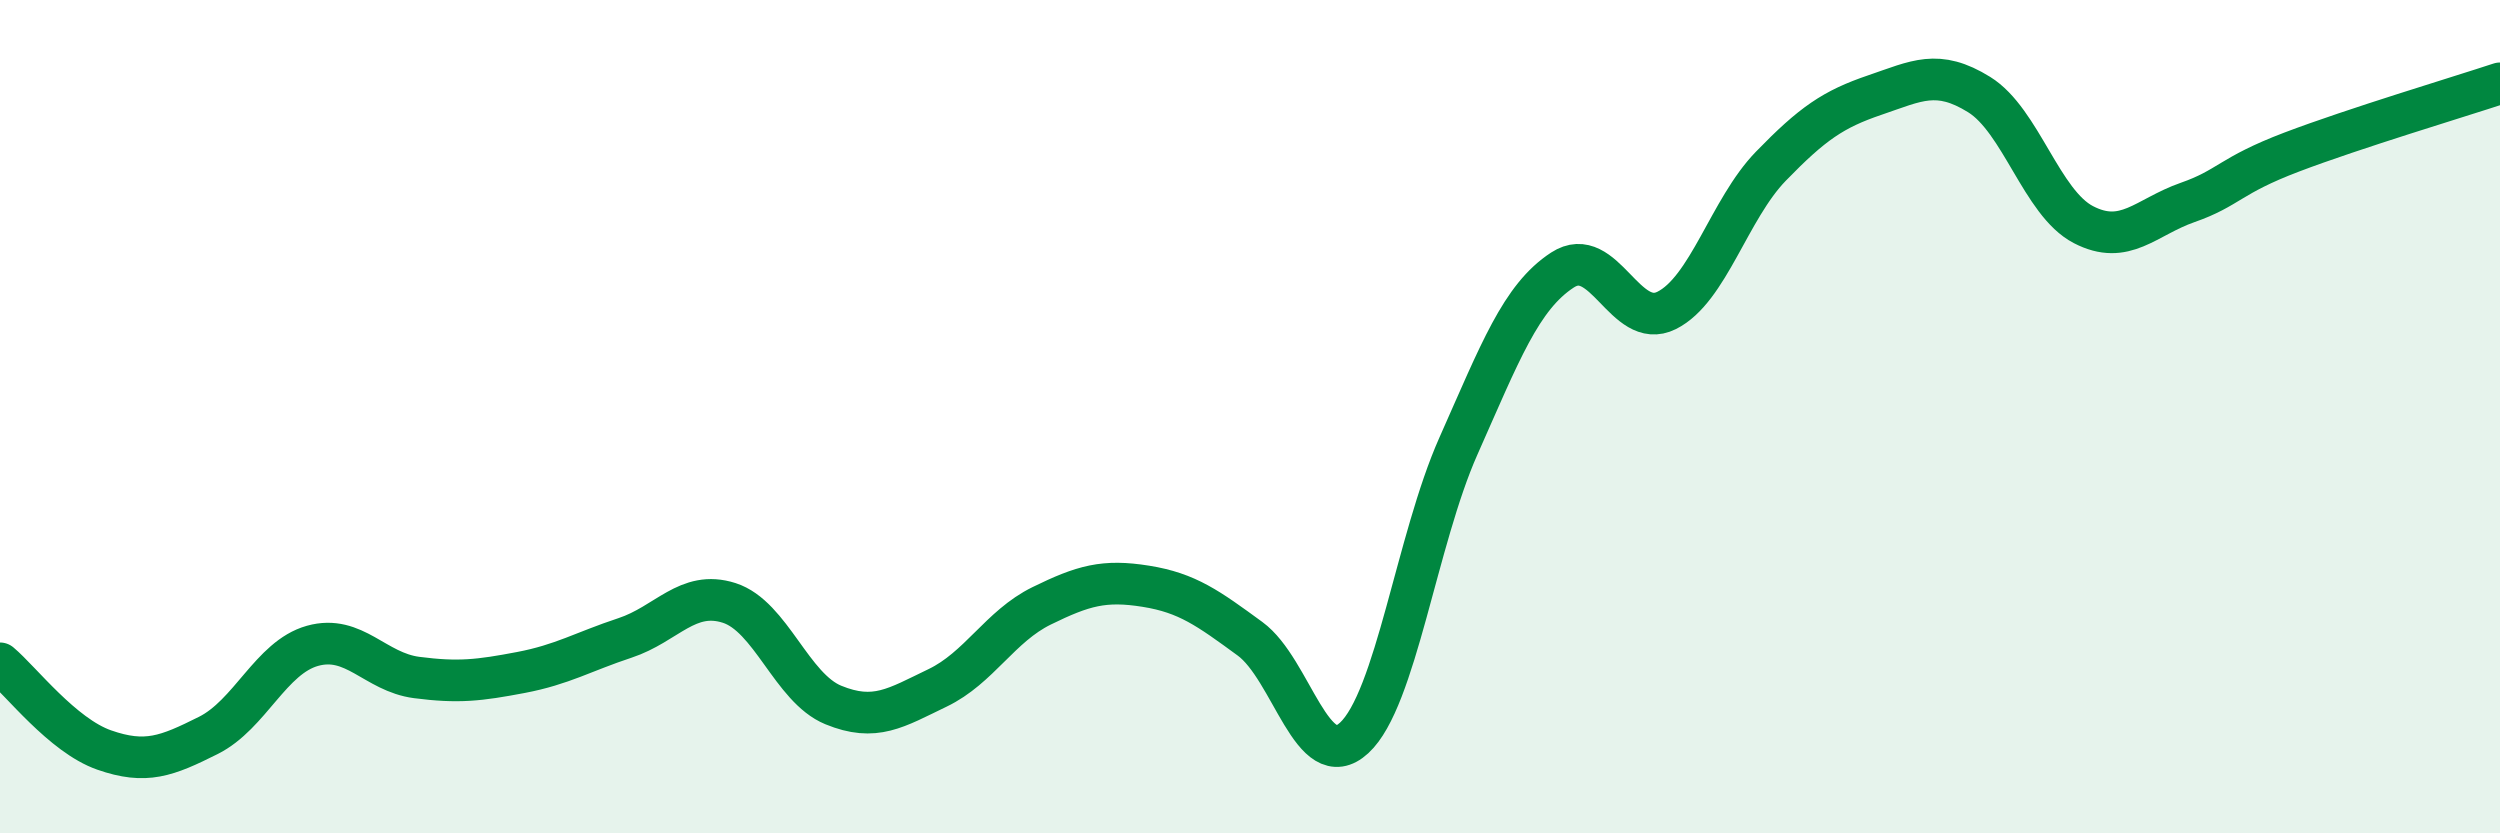
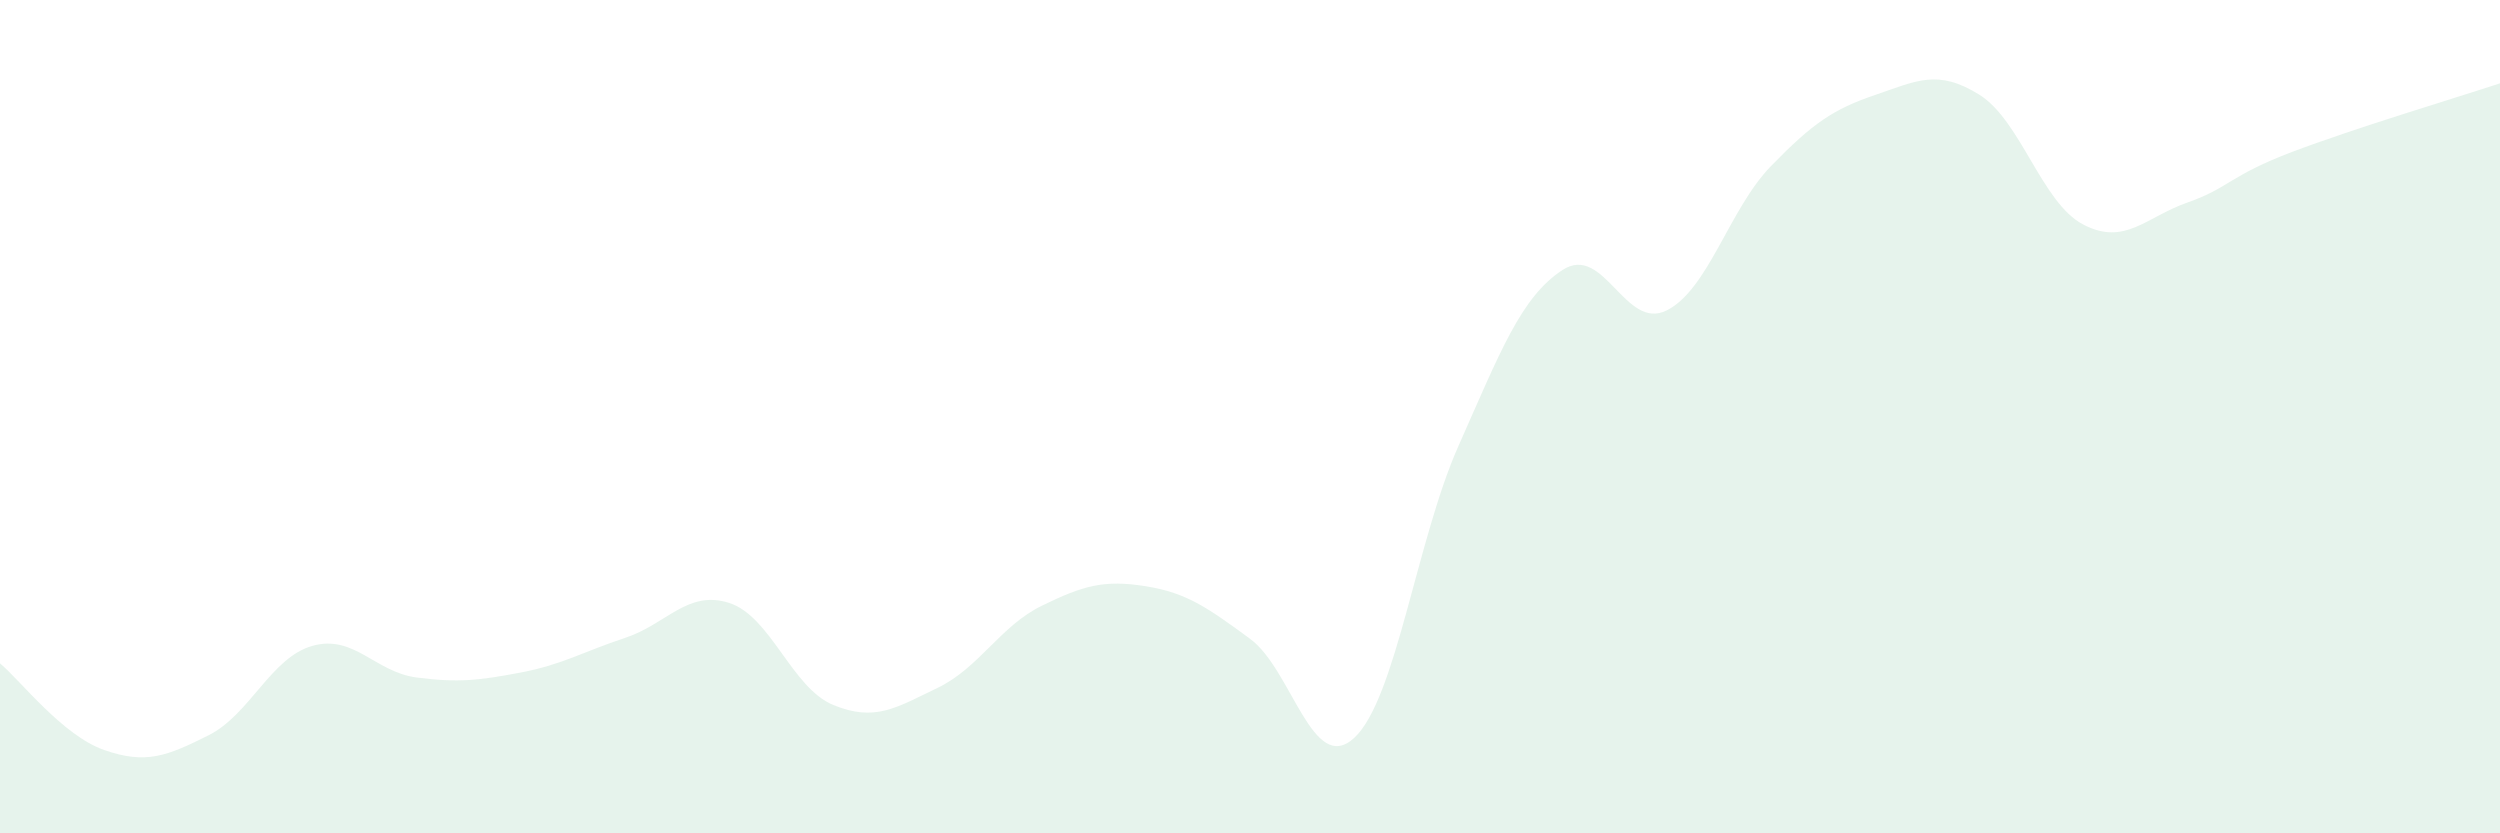
<svg xmlns="http://www.w3.org/2000/svg" width="60" height="20" viewBox="0 0 60 20">
  <path d="M 0,15.92 C 0.5,16.34 1.5,17.65 2.5,18 C 3.5,18.35 4,18.15 5,17.65 C 6,17.15 6.5,15.78 7.5,15.5 C 8.5,15.22 9,16.13 10,16.26 C 11,16.39 11.5,16.33 12.5,16.14 C 13.5,15.95 14,15.64 15,15.31 C 16,14.98 16.5,14.15 17.5,14.47 C 18.5,14.79 19,16.51 20,16.92 C 21,17.33 21.5,16.99 22.5,16.51 C 23.5,16.03 24,15.03 25,14.54 C 26,14.05 26.5,13.91 27.5,14.07 C 28.5,14.23 29,14.6 30,15.33 C 31,16.06 31.5,18.63 32.5,17.71 C 33.5,16.79 34,12.96 35,10.71 C 36,8.46 36.5,7.13 37.5,6.48 C 38.5,5.83 39,7.95 40,7.45 C 41,6.95 41.5,5.02 42.5,3.99 C 43.5,2.96 44,2.62 45,2.28 C 46,1.94 46.5,1.65 47.5,2.27 C 48.5,2.89 49,4.87 50,5.39 C 51,5.91 51.5,5.21 52.5,4.86 C 53.5,4.51 53.5,4.22 55,3.65 C 56.5,3.08 59,2.33 60,2L60 20L0 20Z" fill="#008740" opacity="0.1" stroke-linecap="round" stroke-linejoin="round" />
-   <path d="M 0,15.92 C 0.5,16.34 1.5,17.65 2.5,18 C 3.5,18.35 4,18.15 5,17.65 C 6,17.15 6.5,15.78 7.5,15.5 C 8.5,15.22 9,16.13 10,16.26 C 11,16.39 11.5,16.33 12.5,16.14 C 13.5,15.95 14,15.64 15,15.31 C 16,14.98 16.5,14.15 17.5,14.47 C 18.5,14.79 19,16.51 20,16.92 C 21,17.33 21.5,16.99 22.5,16.51 C 23.5,16.03 24,15.03 25,14.54 C 26,14.05 26.5,13.91 27.5,14.07 C 28.5,14.23 29,14.6 30,15.33 C 31,16.06 31.5,18.63 32.5,17.71 C 33.5,16.79 34,12.96 35,10.71 C 36,8.46 36.5,7.13 37.5,6.48 C 38.5,5.83 39,7.95 40,7.45 C 41,6.95 41.5,5.02 42.5,3.99 C 43.5,2.96 44,2.62 45,2.28 C 46,1.94 46.5,1.65 47.5,2.27 C 48.5,2.89 49,4.87 50,5.39 C 51,5.91 51.5,5.21 52.5,4.86 C 53.5,4.51 53.5,4.22 55,3.65 C 56.5,3.08 59,2.33 60,2" stroke="#008740" stroke-width="1" fill="none" stroke-linecap="round" stroke-linejoin="round" />
</svg>